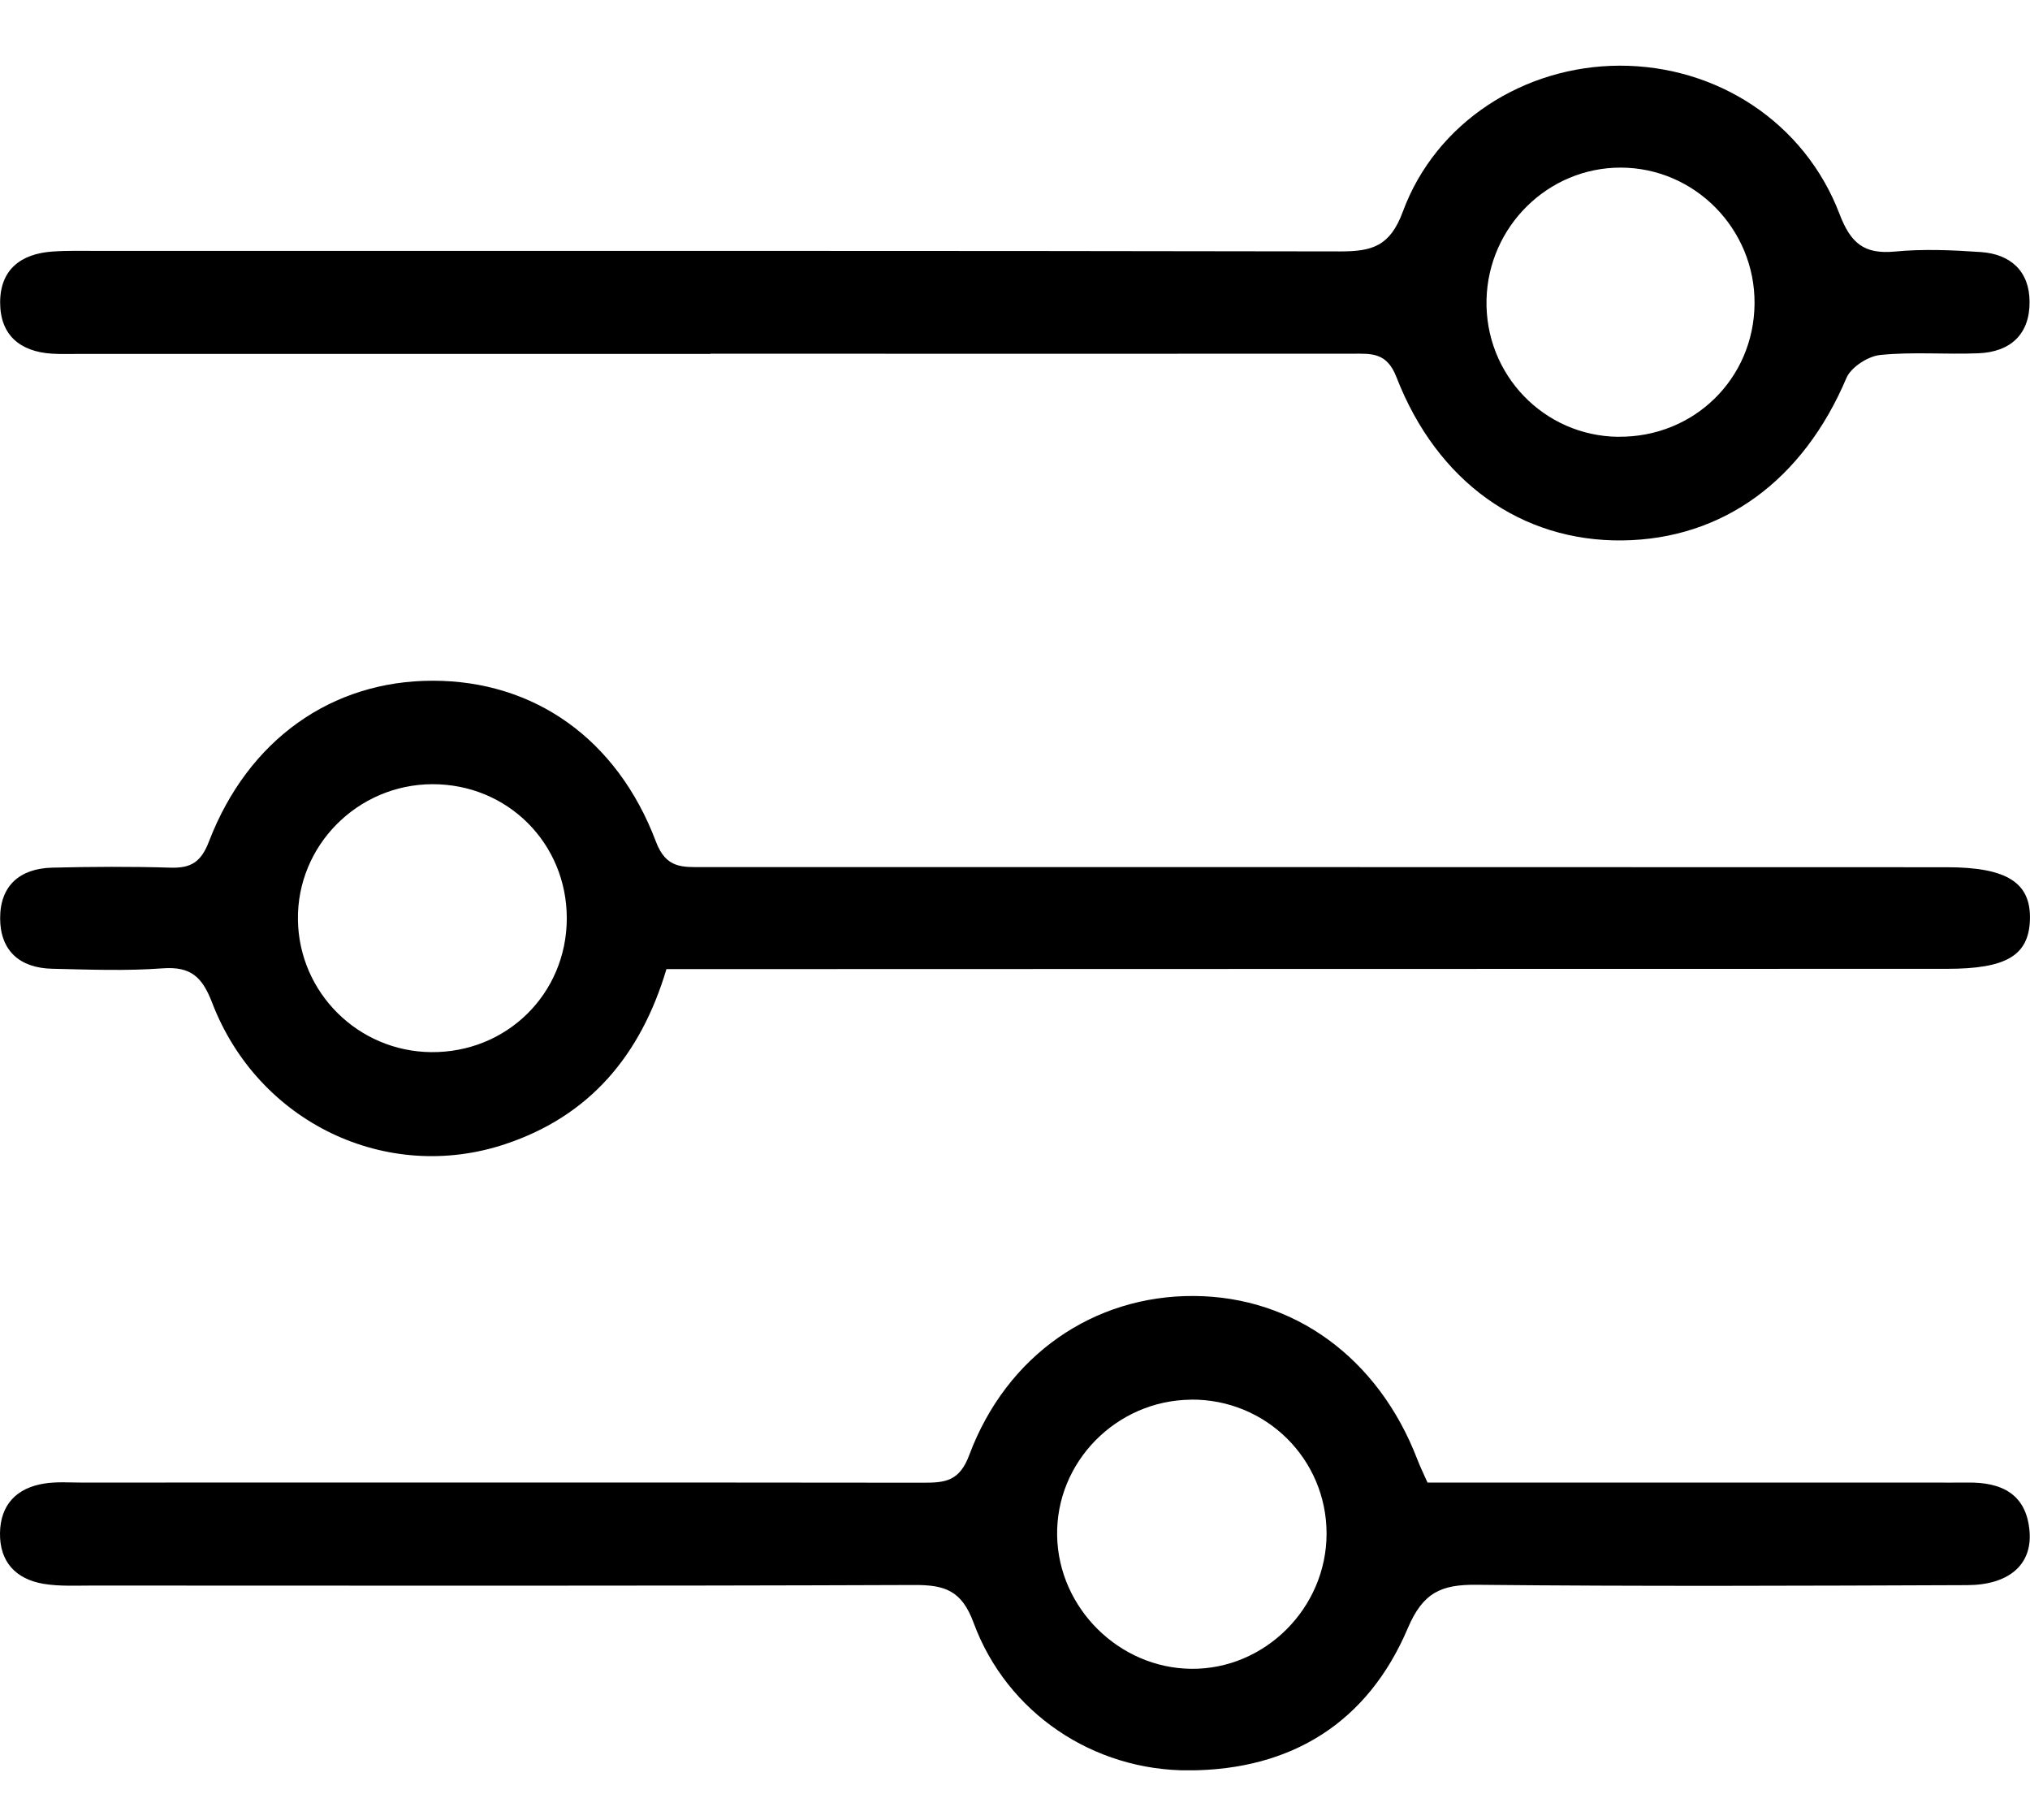
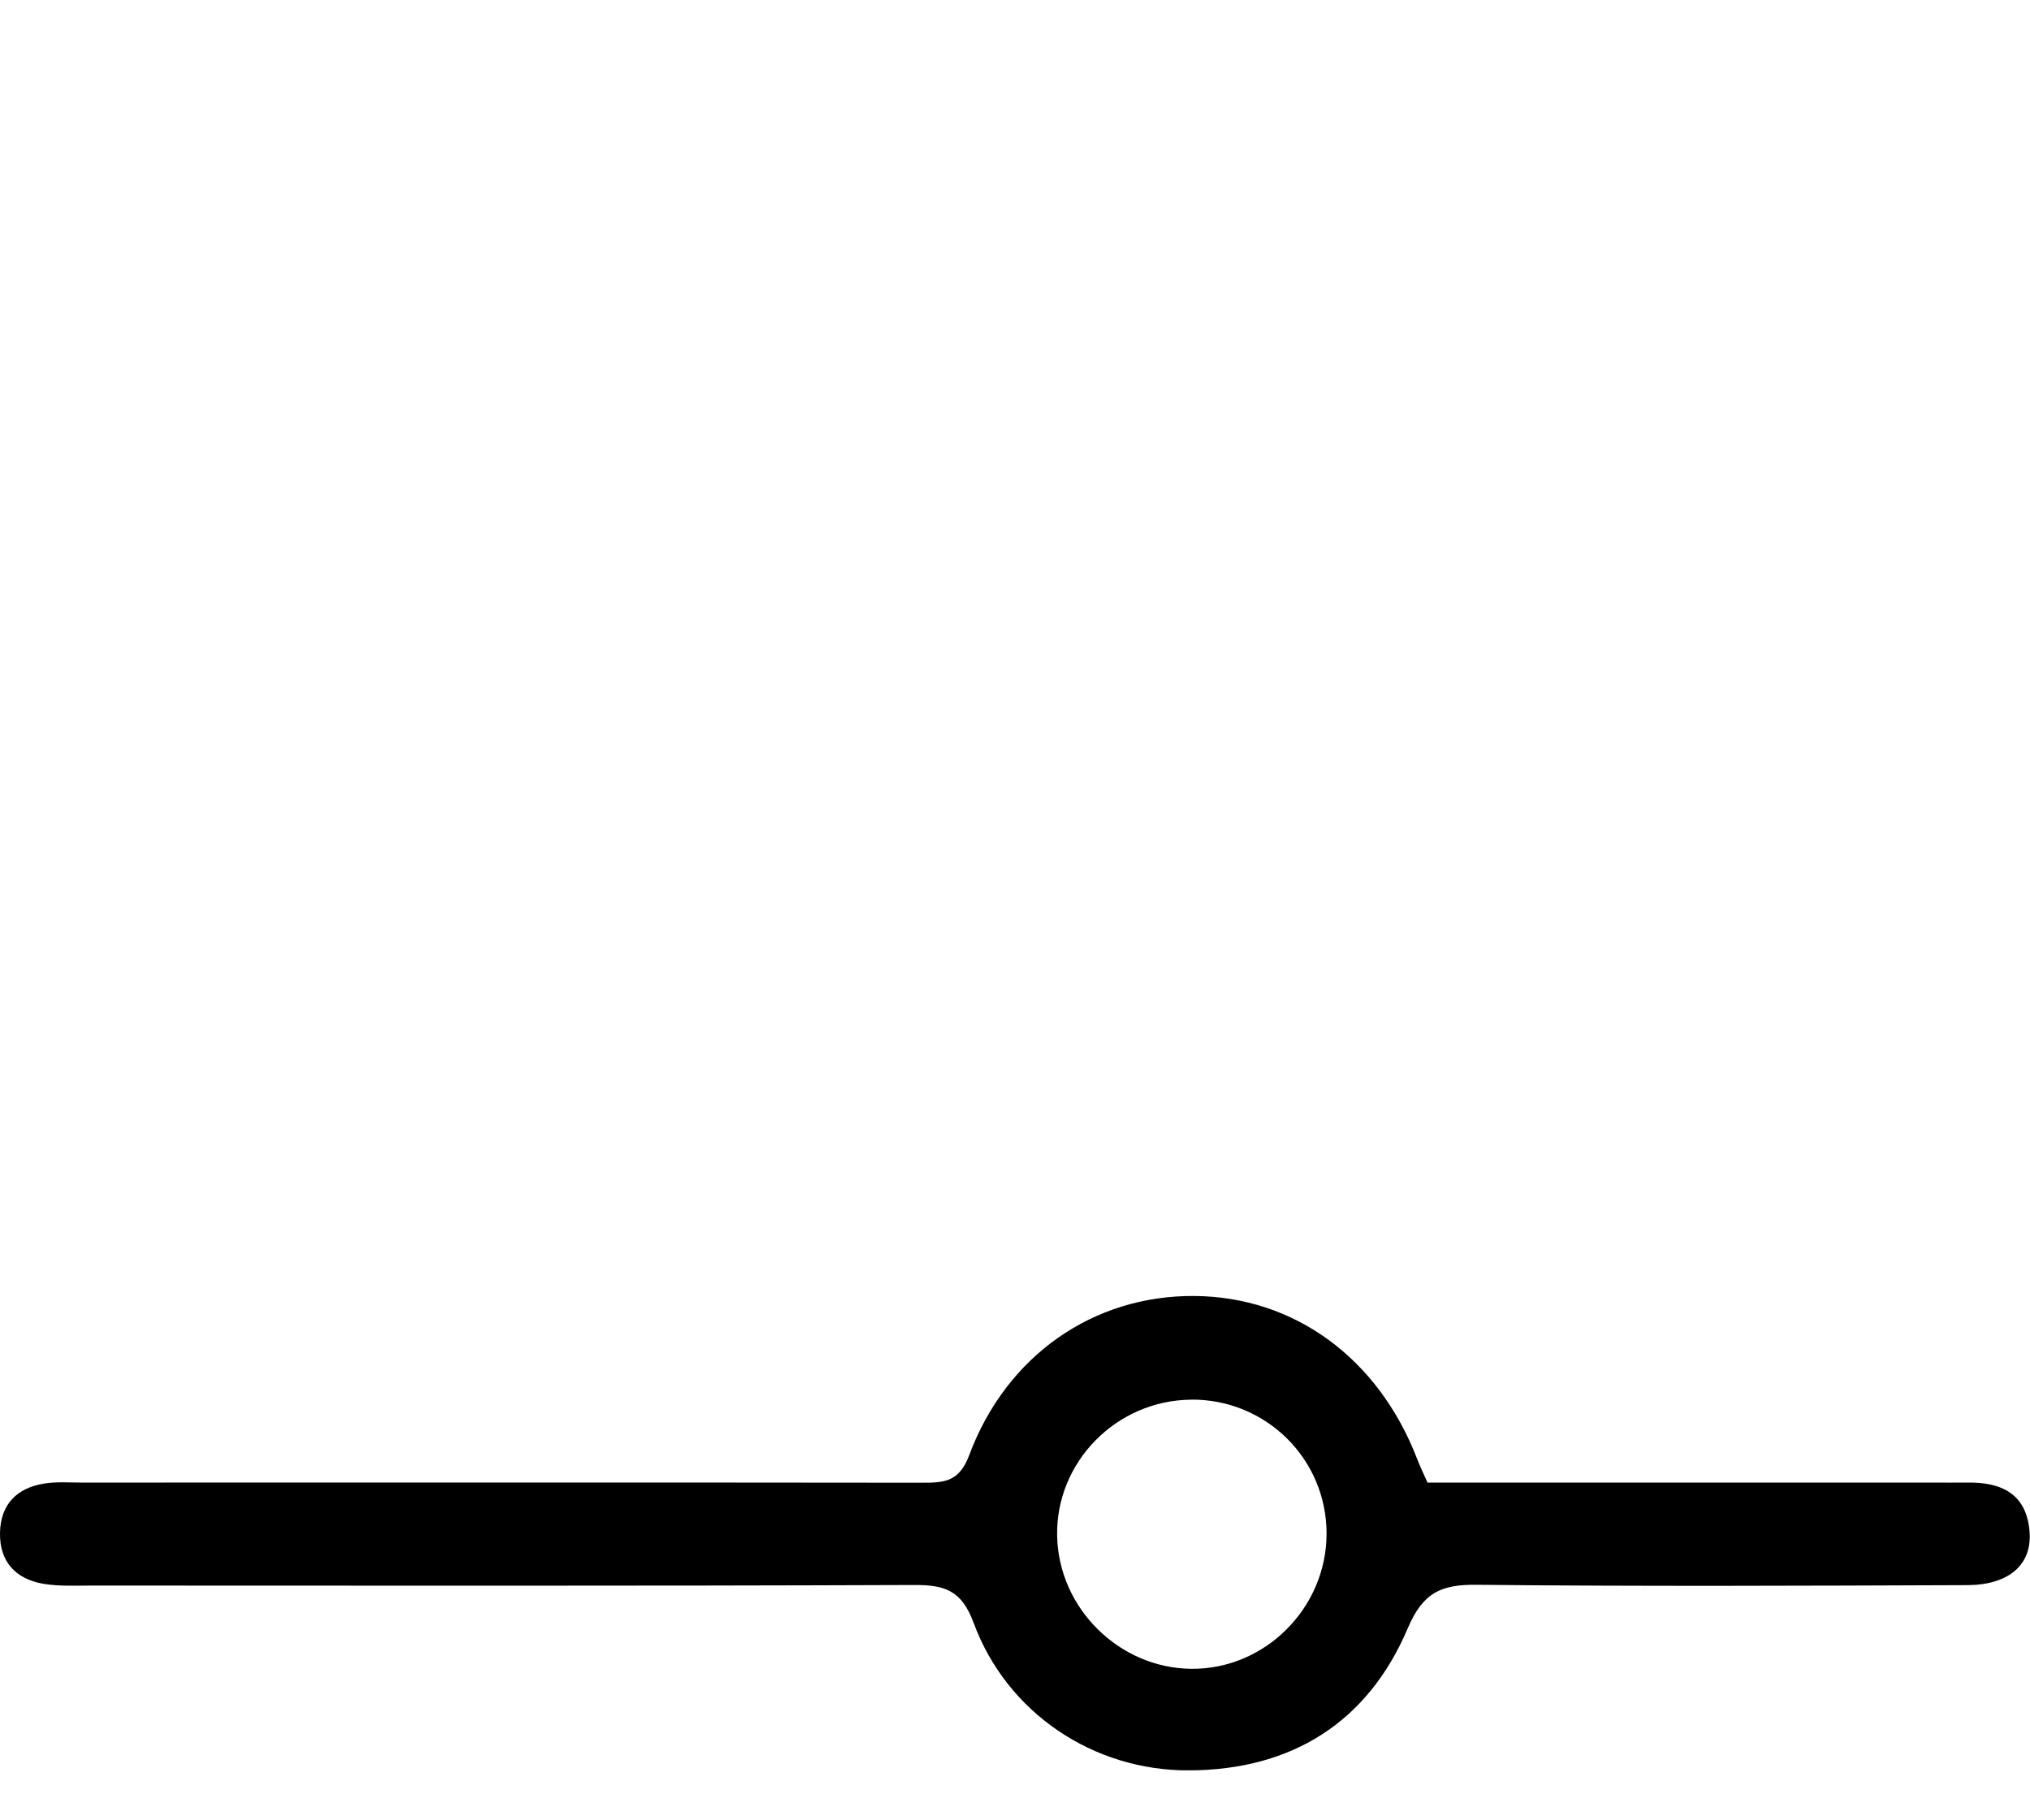
<svg xmlns="http://www.w3.org/2000/svg" width="29" height="26" viewBox="0 0 29 26" fill="none">
  <g clip-path="url(#clip0_8_380)">
-     <path d="M10.15 5.055C7.15 5.055 4.152 5.055 1.153 5.055C1.016 5.055 0.88 5.06 0.744 5.052C0.287 5.023 0.003 4.788 0.002 4.322C0.001 3.852 0.297 3.625 0.747 3.593C0.979 3.577 1.214 3.584 1.448 3.584C7.348 3.584 13.248 3.58 19.148 3.591C19.601 3.591 19.858 3.518 20.041 3.022C20.514 1.741 21.778 0.941 23.138 0.938C24.526 0.936 25.778 1.747 26.278 3.054C26.438 3.474 26.628 3.634 27.07 3.593C27.475 3.554 27.888 3.572 28.296 3.6C28.721 3.629 28.992 3.872 28.994 4.31C28.997 4.775 28.72 5.028 28.262 5.046C27.795 5.065 27.325 5.023 26.862 5.07C26.687 5.087 26.442 5.245 26.377 5.4C25.759 6.857 24.617 7.701 23.178 7.719C21.74 7.736 20.532 6.889 19.949 5.386C19.811 5.03 19.592 5.052 19.32 5.052C16.262 5.055 13.206 5.052 10.148 5.052L10.15 5.055ZM23.121 6.238C24.198 6.249 25.057 5.409 25.065 4.336C25.073 3.271 24.21 2.394 23.15 2.394C22.116 2.394 21.262 3.234 21.236 4.279C21.21 5.349 22.055 6.229 23.121 6.239V6.238Z" fill="black" />
    <path d="M20.393 21.176C22.793 21.176 25.185 21.176 27.579 21.176C27.755 21.176 27.93 21.178 28.105 21.176C28.596 21.168 28.953 21.34 28.994 21.88C29.03 22.349 28.698 22.639 28.103 22.641C25.766 22.65 23.429 22.66 21.094 22.636C20.59 22.631 20.329 22.744 20.111 23.257C19.54 24.601 18.453 25.281 16.987 25.287C15.62 25.293 14.385 24.467 13.909 23.18C13.739 22.717 13.498 22.637 13.06 22.639C9.146 22.654 5.233 22.648 1.319 22.647C1.085 22.647 0.848 22.66 0.62 22.622C0.224 22.554 -0.006 22.307 -1.34873e-05 21.897C0.006 21.489 0.241 21.25 0.638 21.189C0.81 21.162 0.987 21.176 1.163 21.176C5.174 21.176 9.185 21.173 13.195 21.178C13.504 21.178 13.707 21.156 13.846 20.784C14.38 19.354 15.627 18.501 17.059 18.511C18.488 18.52 19.689 19.398 20.244 20.836C20.285 20.943 20.335 21.046 20.393 21.176ZM17.014 19.992C15.947 20.002 15.08 20.884 15.102 21.939C15.123 22.97 15.987 23.826 17.018 23.836C18.07 23.847 18.951 22.967 18.951 21.905C18.951 20.838 18.084 19.982 17.014 19.991V19.992Z" fill="black" />
-     <path d="M9.52 13.844C9.152 15.077 8.422 15.94 7.22 16.341C5.521 16.909 3.687 16.033 3.031 14.323C2.889 13.954 2.727 13.802 2.324 13.831C1.8 13.87 1.272 13.849 0.747 13.837C0.286 13.827 0.003 13.584 0.002 13.116C0.001 12.649 0.285 12.405 0.744 12.393C1.309 12.379 1.874 12.376 2.438 12.393C2.734 12.402 2.874 12.309 2.986 12.017C3.546 10.563 4.74 9.722 6.183 9.723C7.629 9.723 8.816 10.552 9.371 12.023C9.517 12.409 9.751 12.385 10.047 12.385C15.968 12.385 21.888 12.385 27.809 12.387C28.672 12.387 29.017 12.607 28.999 13.141C28.98 13.65 28.66 13.838 27.813 13.838C21.912 13.838 16.01 13.841 10.109 13.842C9.916 13.842 9.724 13.842 9.52 13.842V13.844ZM6.174 11.201C5.106 11.206 4.242 12.079 4.256 13.137C4.27 14.178 5.116 15.018 6.16 15.028C7.238 15.037 8.093 14.197 8.097 13.122C8.1 12.046 7.251 11.197 6.174 11.201Z" fill="black" />
  </g>
  <defs>
    <clipPath id="clip0_8_380">
      <rect width="29" height="24.348" fill="white" transform="translate(0 0.938)" />
    </clipPath>
  </defs>
</svg>